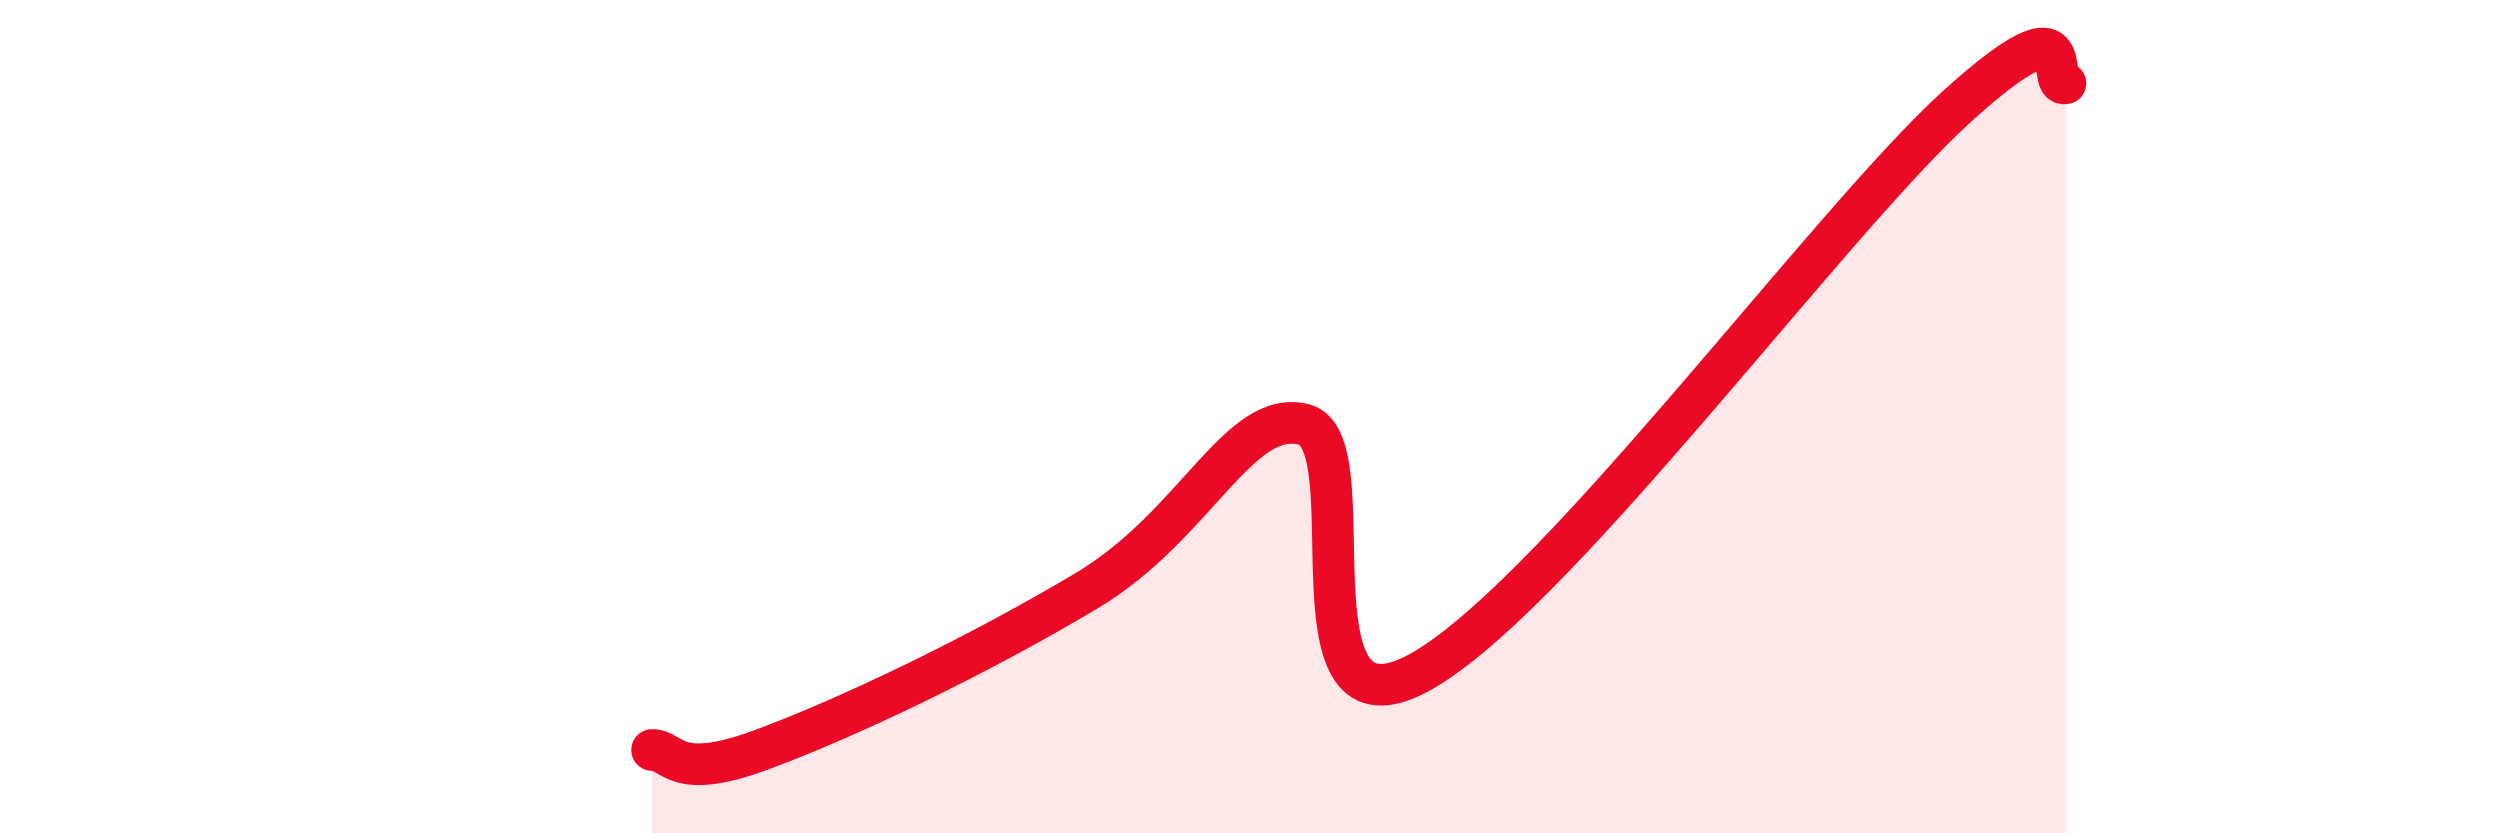
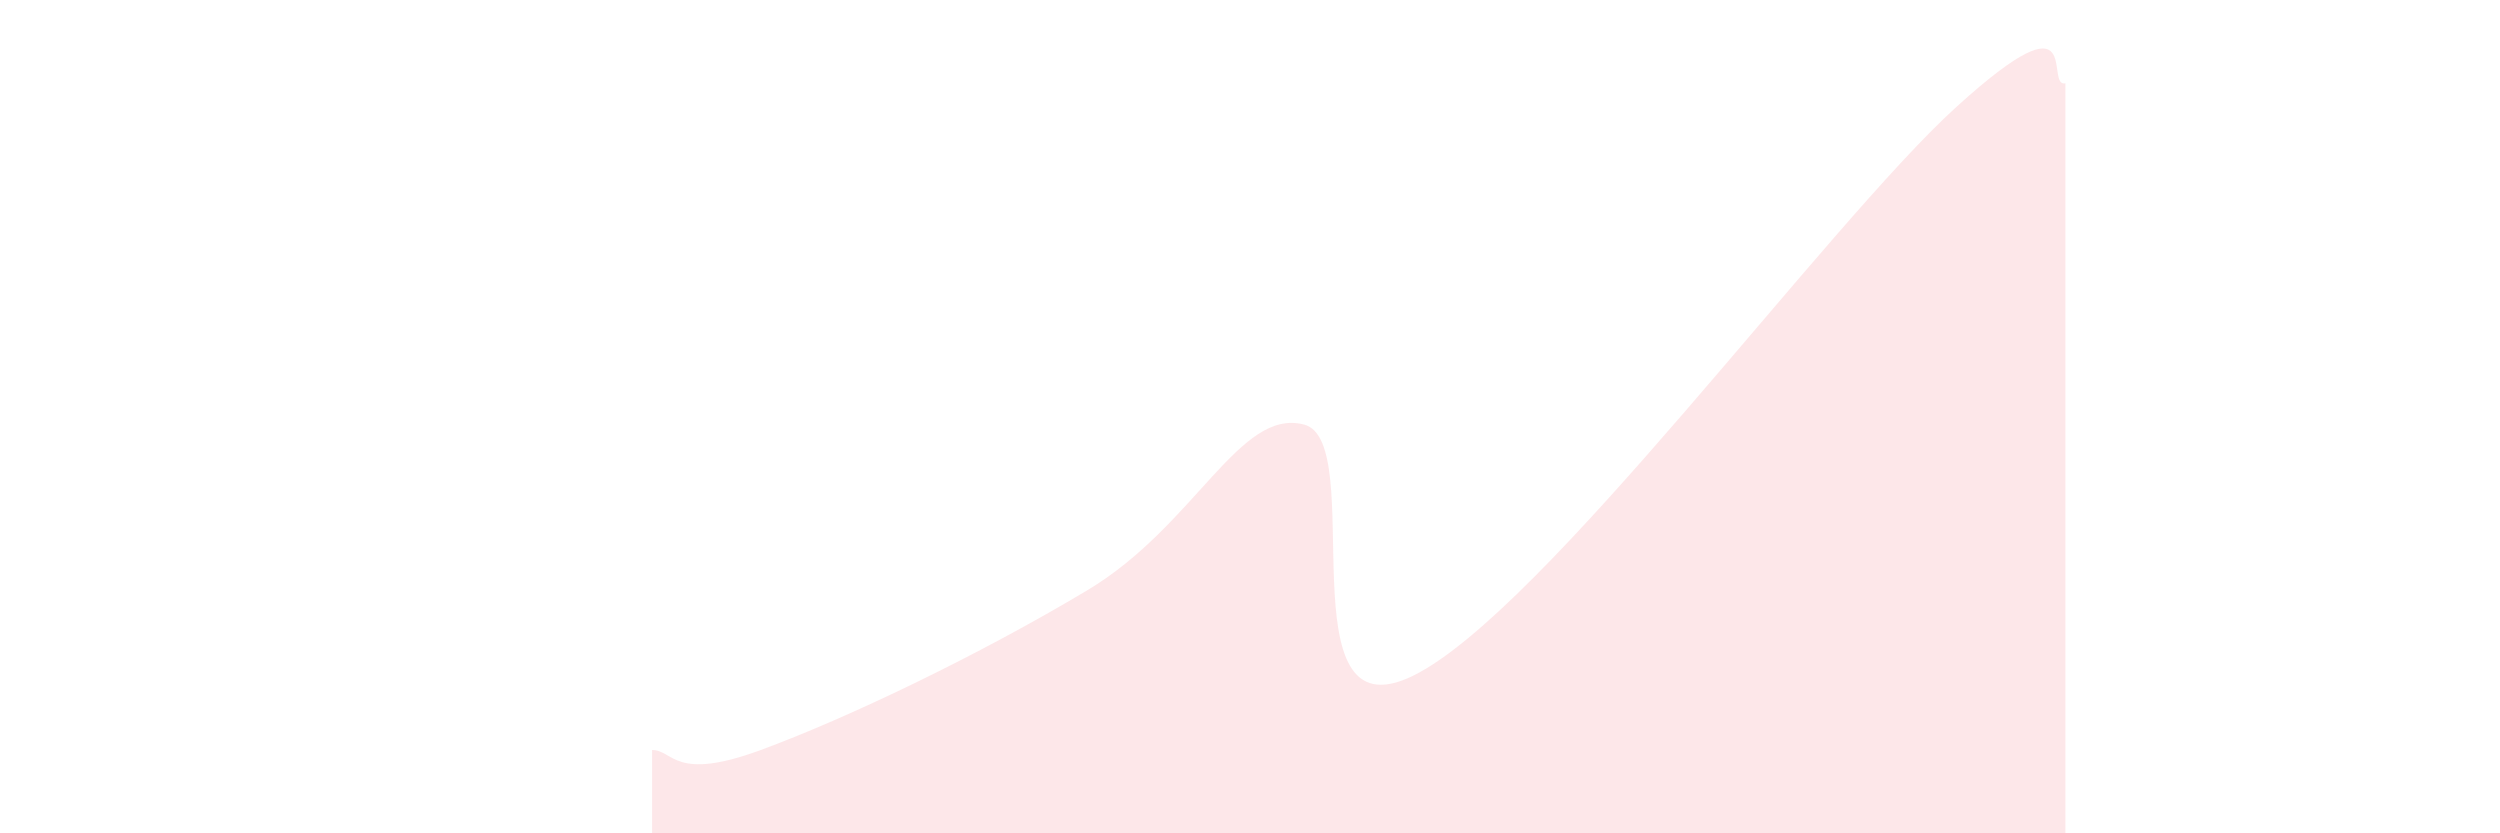
<svg xmlns="http://www.w3.org/2000/svg" width="60" height="20" viewBox="0 0 60 20">
  <path d="M 15.65,18 C 16.17,18 16.17,18.77 18.26,18 C 20.35,17.23 23.48,15.73 26.09,14.17 C 28.7,12.61 29.74,9.78 31.3,10.19 C 32.86,10.6 30.78,17.75 33.91,16.22 C 37.04,14.69 43.83,5.4 46.96,2.56 C 50.09,-0.28 49.05,2.11 49.57,2L49.57 20L15.65 20Z" fill="#EB0A25" opacity="0.1" stroke-linecap="round" stroke-linejoin="round" />
-   <path d="M 15.65,18 C 16.17,18 16.17,18.77 18.26,18 C 20.35,17.23 23.48,15.73 26.09,14.17 C 28.7,12.61 29.74,9.78 31.3,10.19 C 32.86,10.6 30.78,17.75 33.91,16.22 C 37.04,14.69 43.83,5.4 46.96,2.56 C 50.09,-0.28 49.05,2.11 49.57,2" stroke="#EB0A25" stroke-width="1" fill="none" stroke-linecap="round" stroke-linejoin="round" />
</svg>